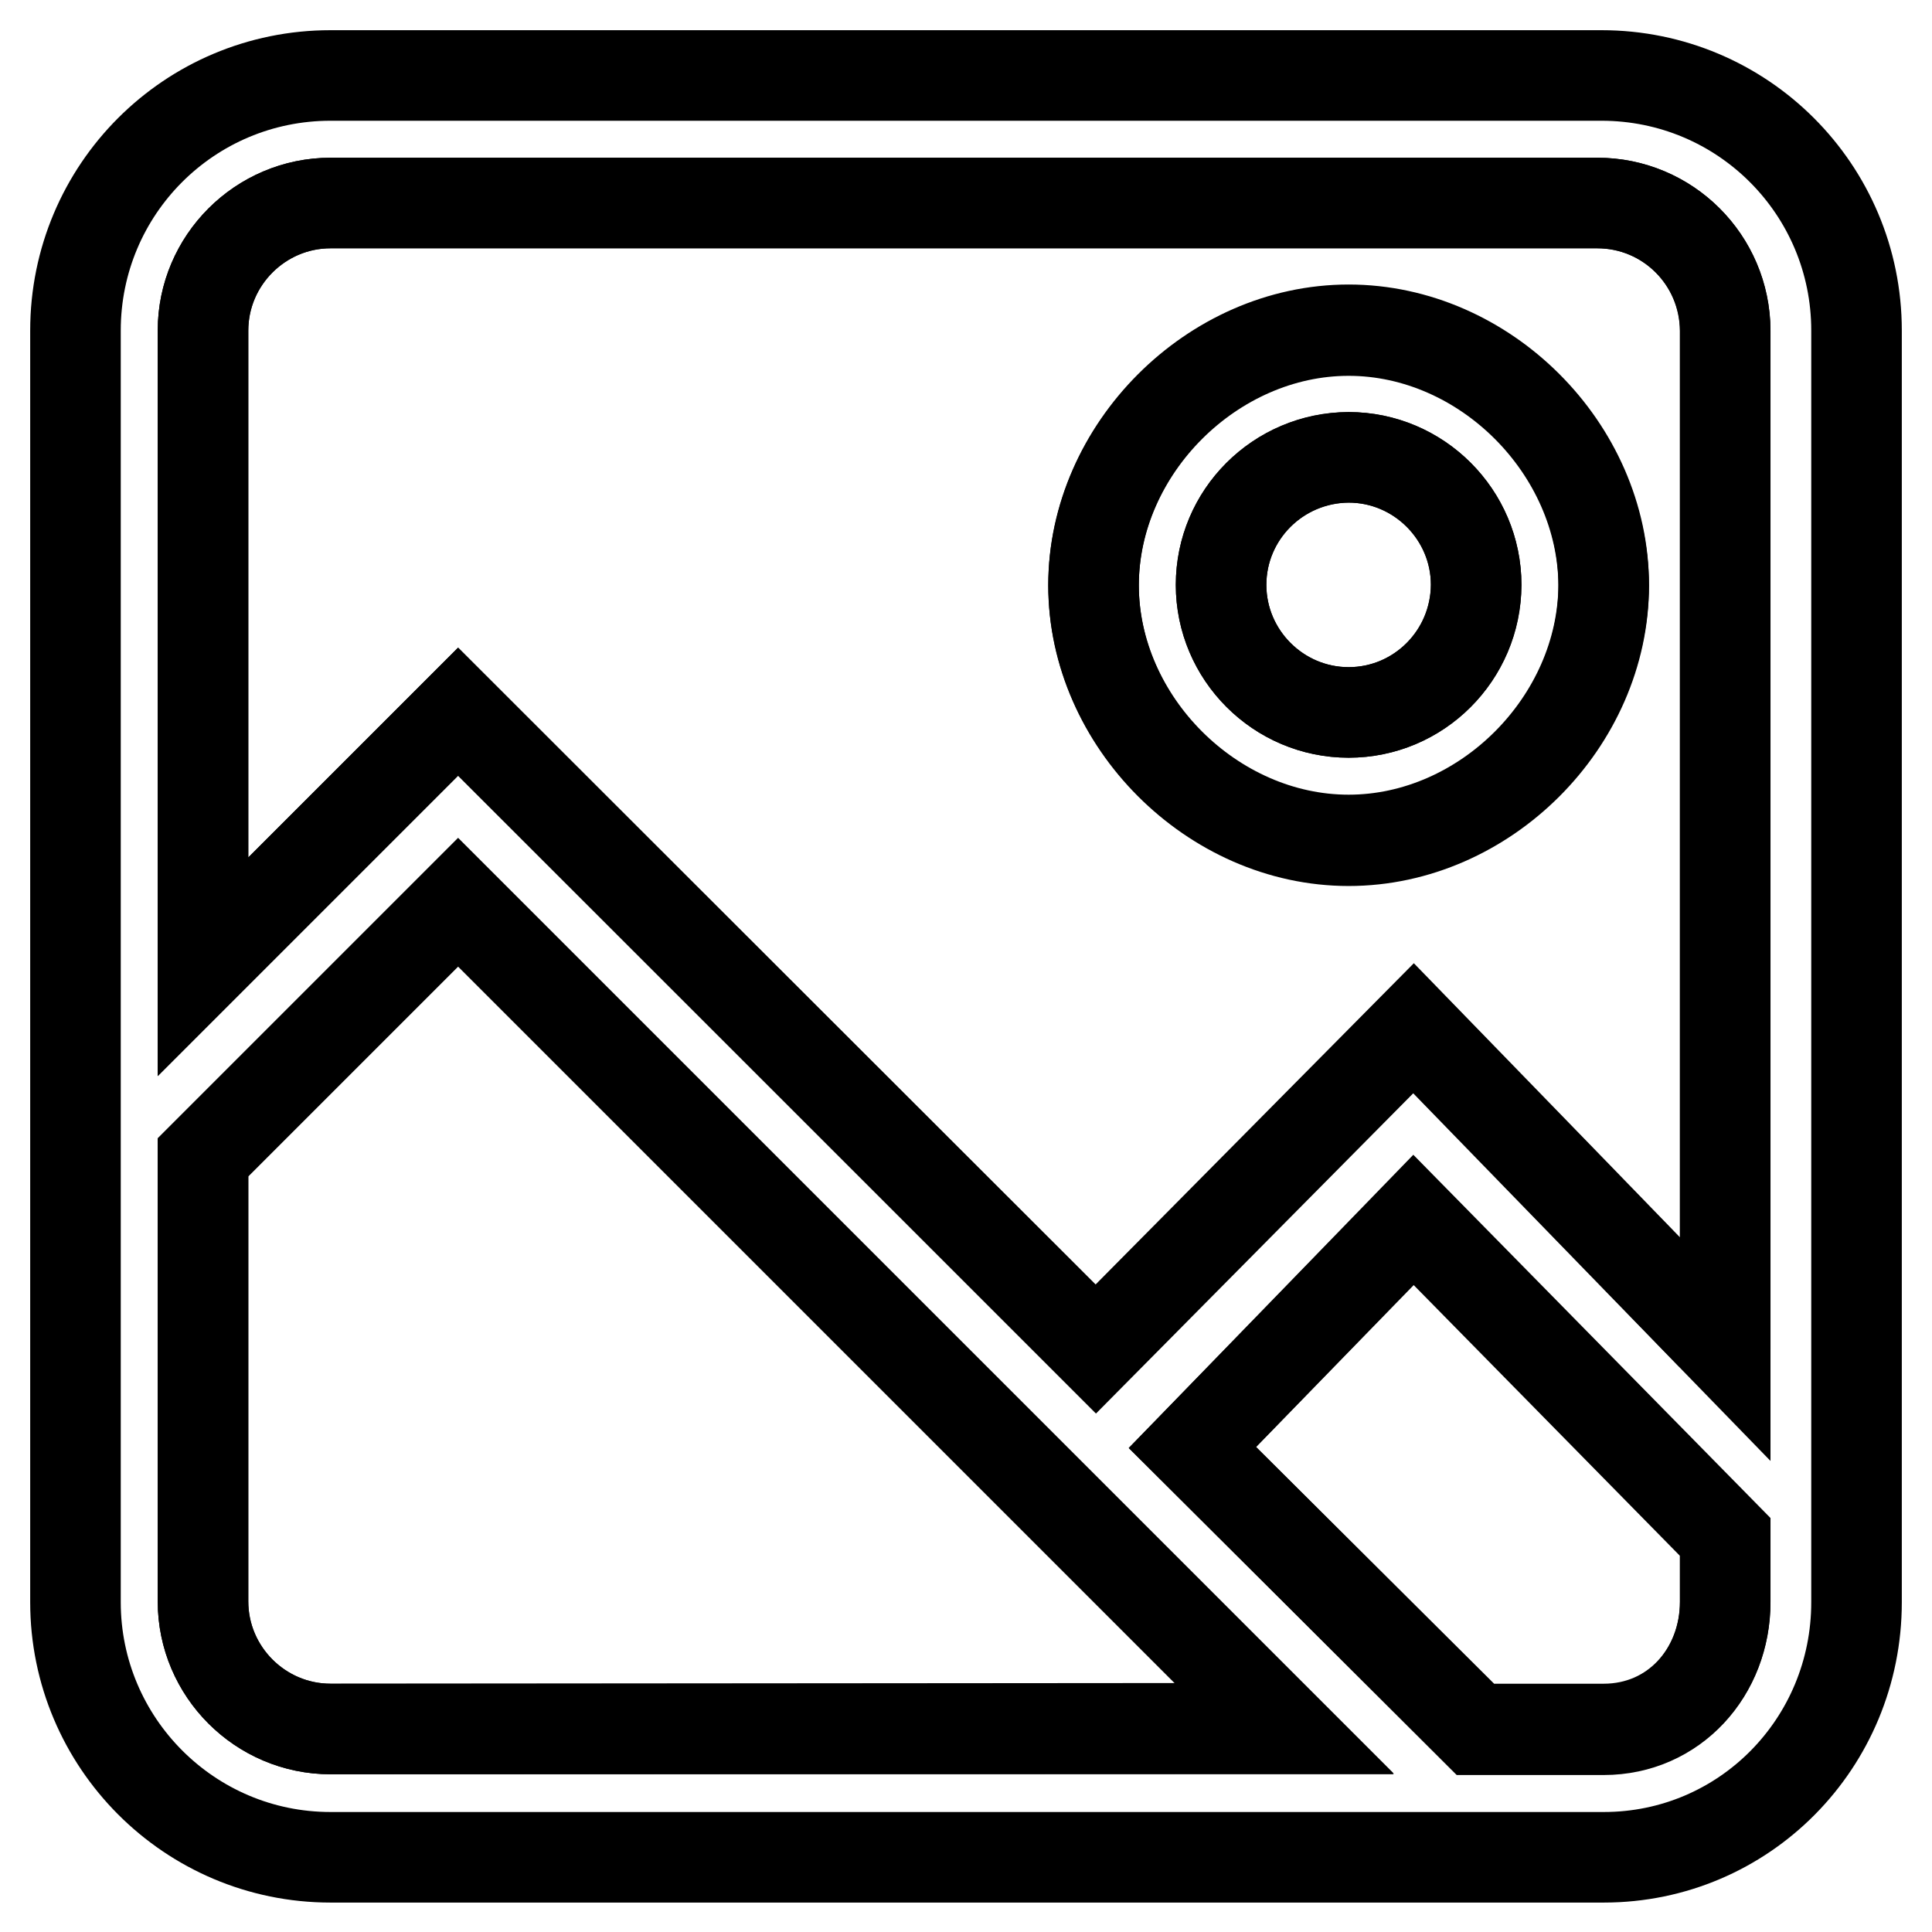
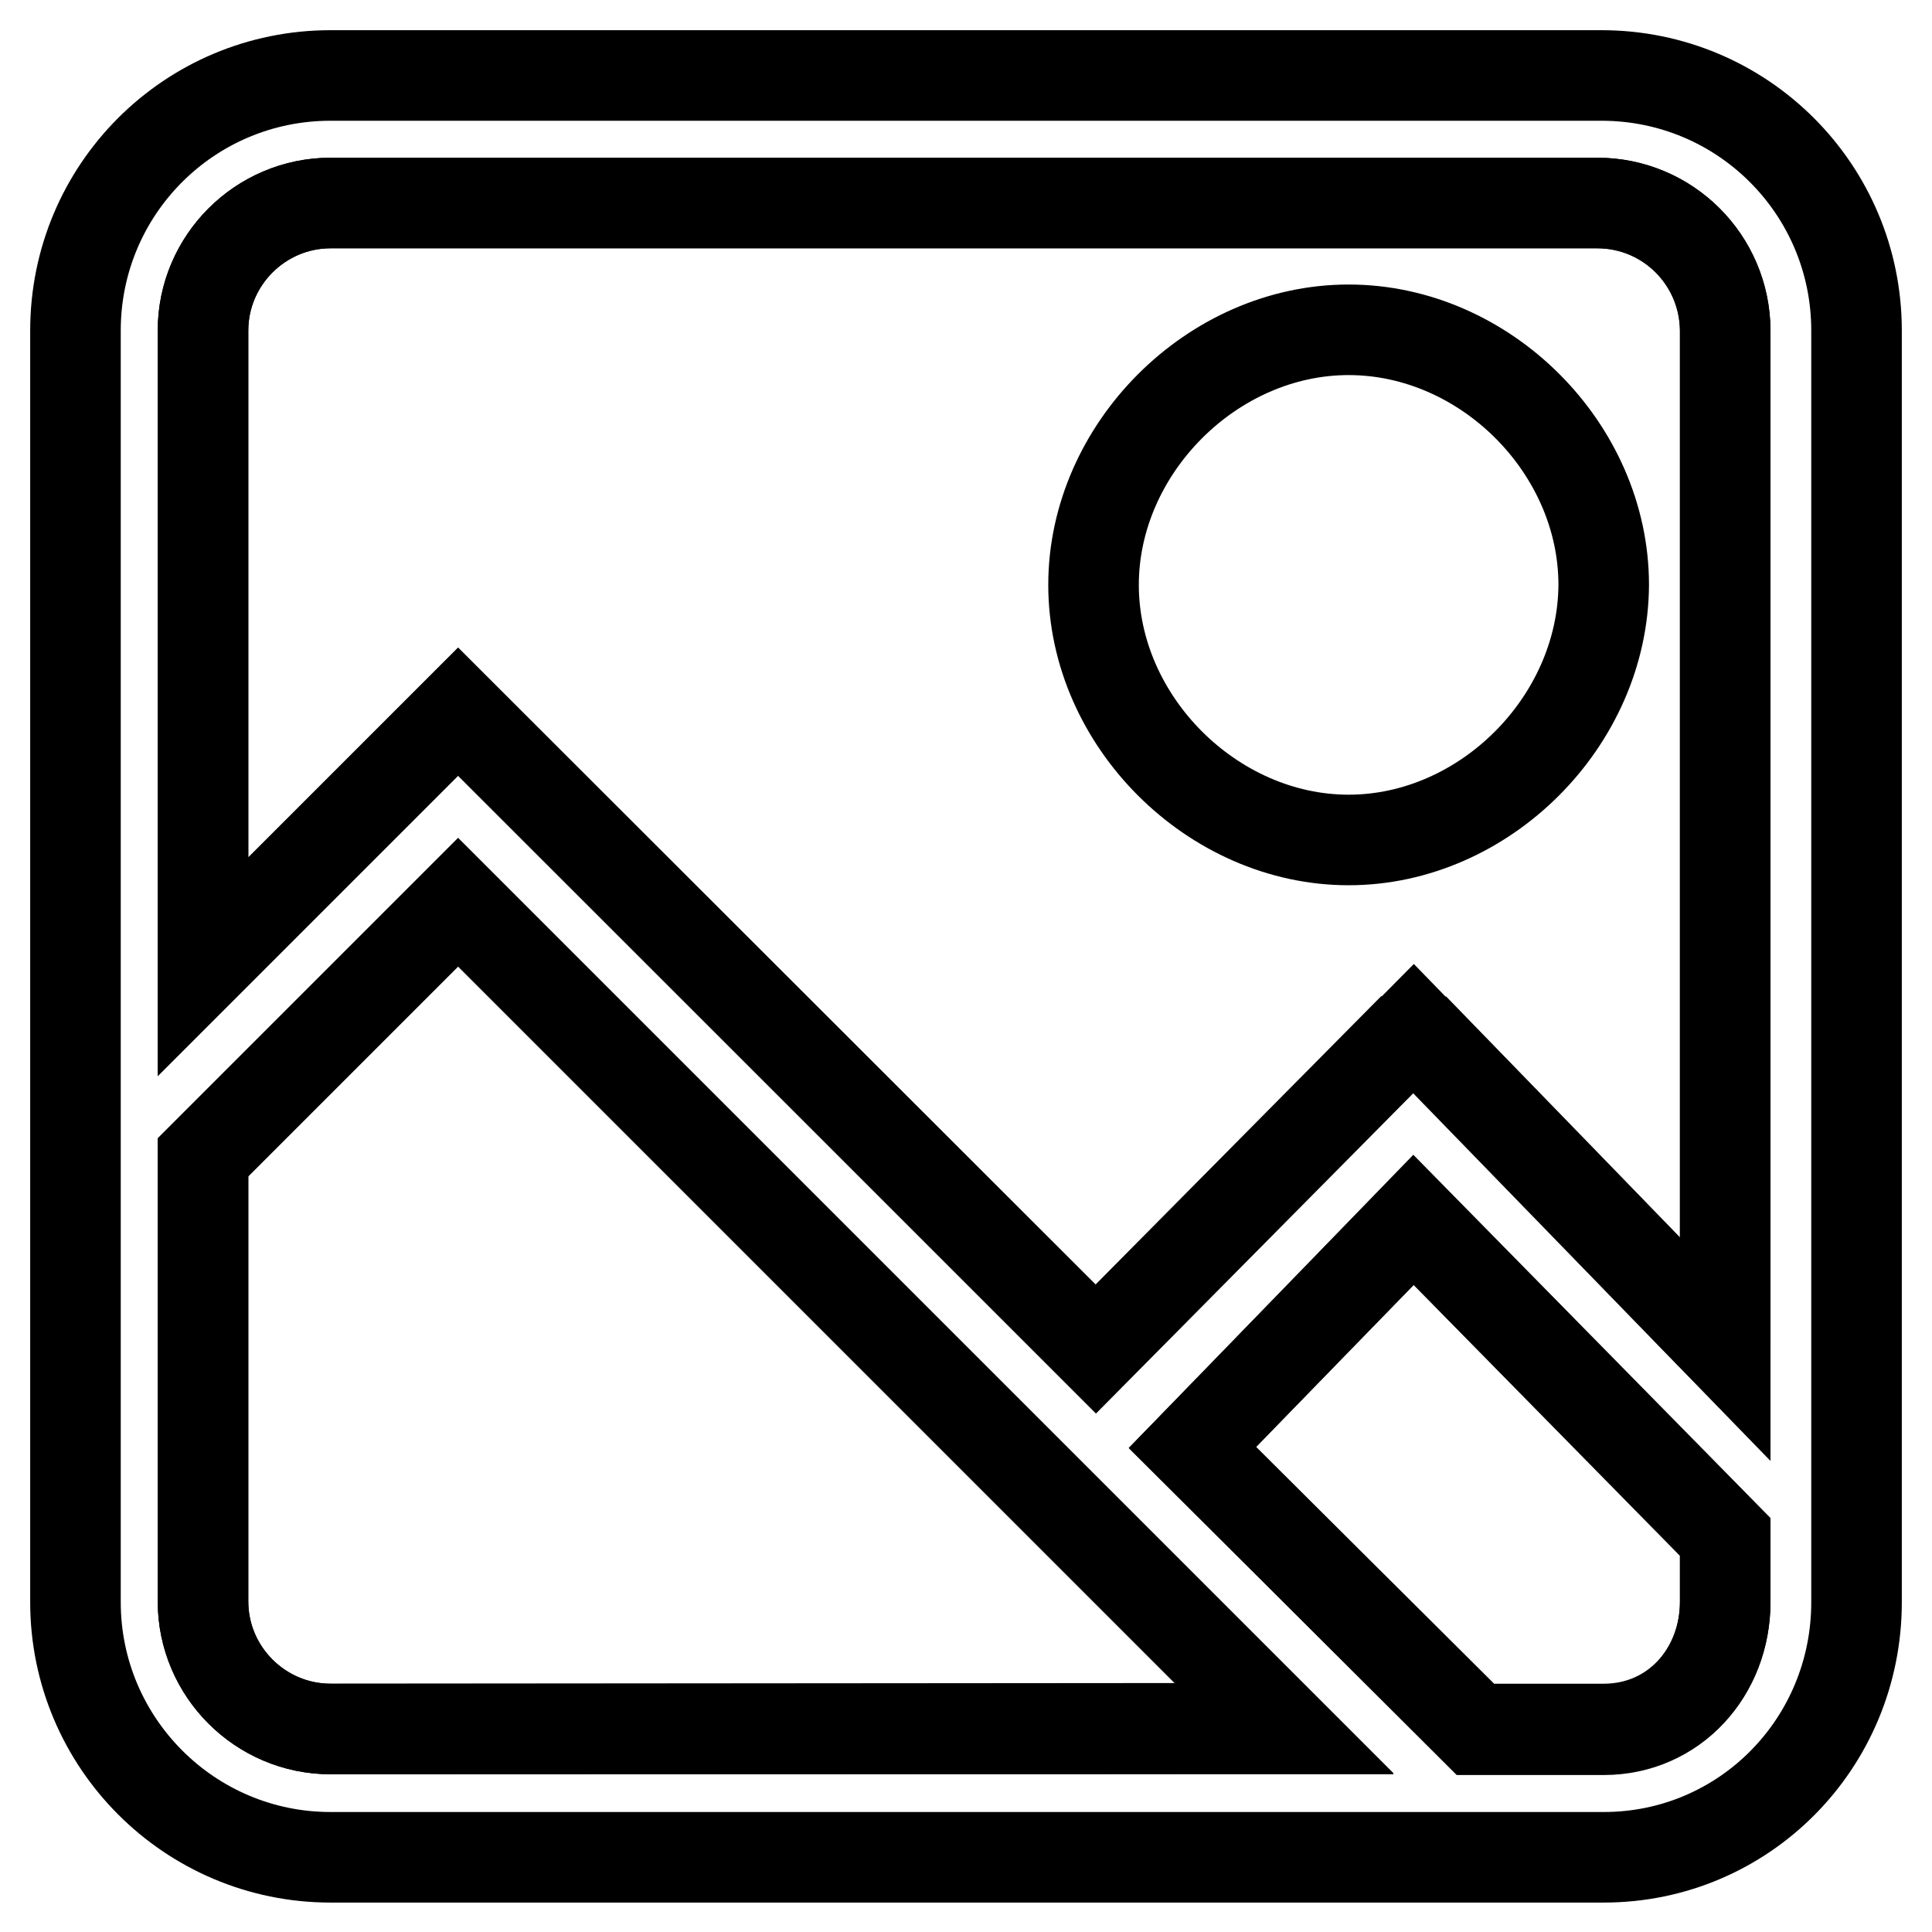
<svg xmlns="http://www.w3.org/2000/svg" version="1.1" x="0px" y="0px" viewBox="0 0 256 256" enable-background="new 0 0 256 256" xml:space="preserve">
  <g>
    <g>
      <path stroke-width="12" fill-opacity="0" stroke="#000000" d="M158,191.8l37.5,37.4h17c9.3,0,16.1-7.6,16.1-16.9v-8.6l-41.3-42L158,191.8z" />
-       <path stroke-width="12" fill-opacity="0" stroke="#000000" d="M161.8,77.5c0,9.3,7.6,16.9,16.9,16.9c9.3,0,16.9-7.6,16.9-16.9c0-9.3-7.6-16.9-16.9-16.9C169.3,60.7,161.8,68.2,161.8,77.5L161.8,77.5z" />
      <path stroke-width="12" fill-opacity="0" stroke="#000000" d="M26.9,153.4v58.8c0,9.3,7.6,16.9,16.9,16.9h126.4L60.7,119.6L26.9,153.4z" />
      <path stroke-width="12" fill-opacity="0" stroke="#000000" d="M211.6,26.9H43.8c-9.3,0-16.9,7.6-16.9,16.9l0,84.3l33.8-33.8l84.5,84.5l42.1-42.5l41.3,42.5l0-135C228.5,34.4,221,26.9,211.6,26.9z M178.7,111.3c-18,0-33.8-15.7-33.8-33.8c0-18,15.7-33.8,33.8-33.8s33.8,15.7,33.8,33.8C212.4,95.6,196.7,111.3,178.7,111.3z" />
-       <path stroke-width="12" fill-opacity="0" stroke="#000000" d="M246,43.8c0-18.7-15.1-33.8-33.8-33.8H43.8C25.1,10,10,25.1,10,43.8l0,168.5c0,18.6,15.1,33.8,33.8,33.8h168.7c18.6,0,33.5-15.1,33.5-33.8L246,43.8z M43.8,229.1c-9.3,0-16.9-7.6-16.9-16.9v-58.9l33.8-33.8l109.5,109.5L43.8,229.1L43.8,229.1z M228.6,212.2c0,9.3-6.7,16.9-16.1,16.9h-17L158,191.8l29.3-30.2l41.3,42L228.6,212.2L228.6,212.2z M187.3,136.2l-42.1,42.5L60.7,94.3l-33.8,33.8l0-84.3c0-9.3,7.6-16.9,16.9-16.9h167.9c9.3,0,16.9,7.6,16.9,16.9l0,135C228.6,178.7,187.3,136.2,187.3,136.2z" />
-       <path stroke-width="12" fill-opacity="0" stroke="#000000" d="M178.7,43.8c-18,0-33.8,15.7-33.8,33.8c0,18,15.7,33.8,33.8,33.8s33.8-15.7,33.8-33.8C212.4,59.5,196.7,43.8,178.7,43.8z M178.7,94.4c-9.3,0-16.9-7.6-16.9-16.9c0-9.3,7.6-16.9,16.9-16.9c9.3,0,16.9,7.6,16.9,16.9C195.5,86.9,188,94.4,178.7,94.4z" />
+       <path stroke-width="12" fill-opacity="0" stroke="#000000" d="M246,43.8c0-18.7-15.1-33.8-33.8-33.8H43.8C25.1,10,10,25.1,10,43.8l0,168.5c0,18.6,15.1,33.8,33.8,33.8h168.7c18.6,0,33.5-15.1,33.5-33.8L246,43.8z M43.8,229.1c-9.3,0-16.9-7.6-16.9-16.9v-58.9l33.8-33.8l109.5,109.5L43.8,229.1L43.8,229.1z M228.6,212.2c0,9.3-6.7,16.9-16.1,16.9h-17L158,191.8l29.3-30.2l41.3,42L228.6,212.2L228.6,212.2z M187.3,136.2l-42.1,42.5L60.7,94.3l-33.8,33.8l0-84.3c0-9.3,7.6-16.9,16.9-16.9h167.9c9.3,0,16.9,7.6,16.9,16.9l0,135C228.6,178.7,187.3,136.2,187.3,136.2" />
    </g>
  </g>
</svg>